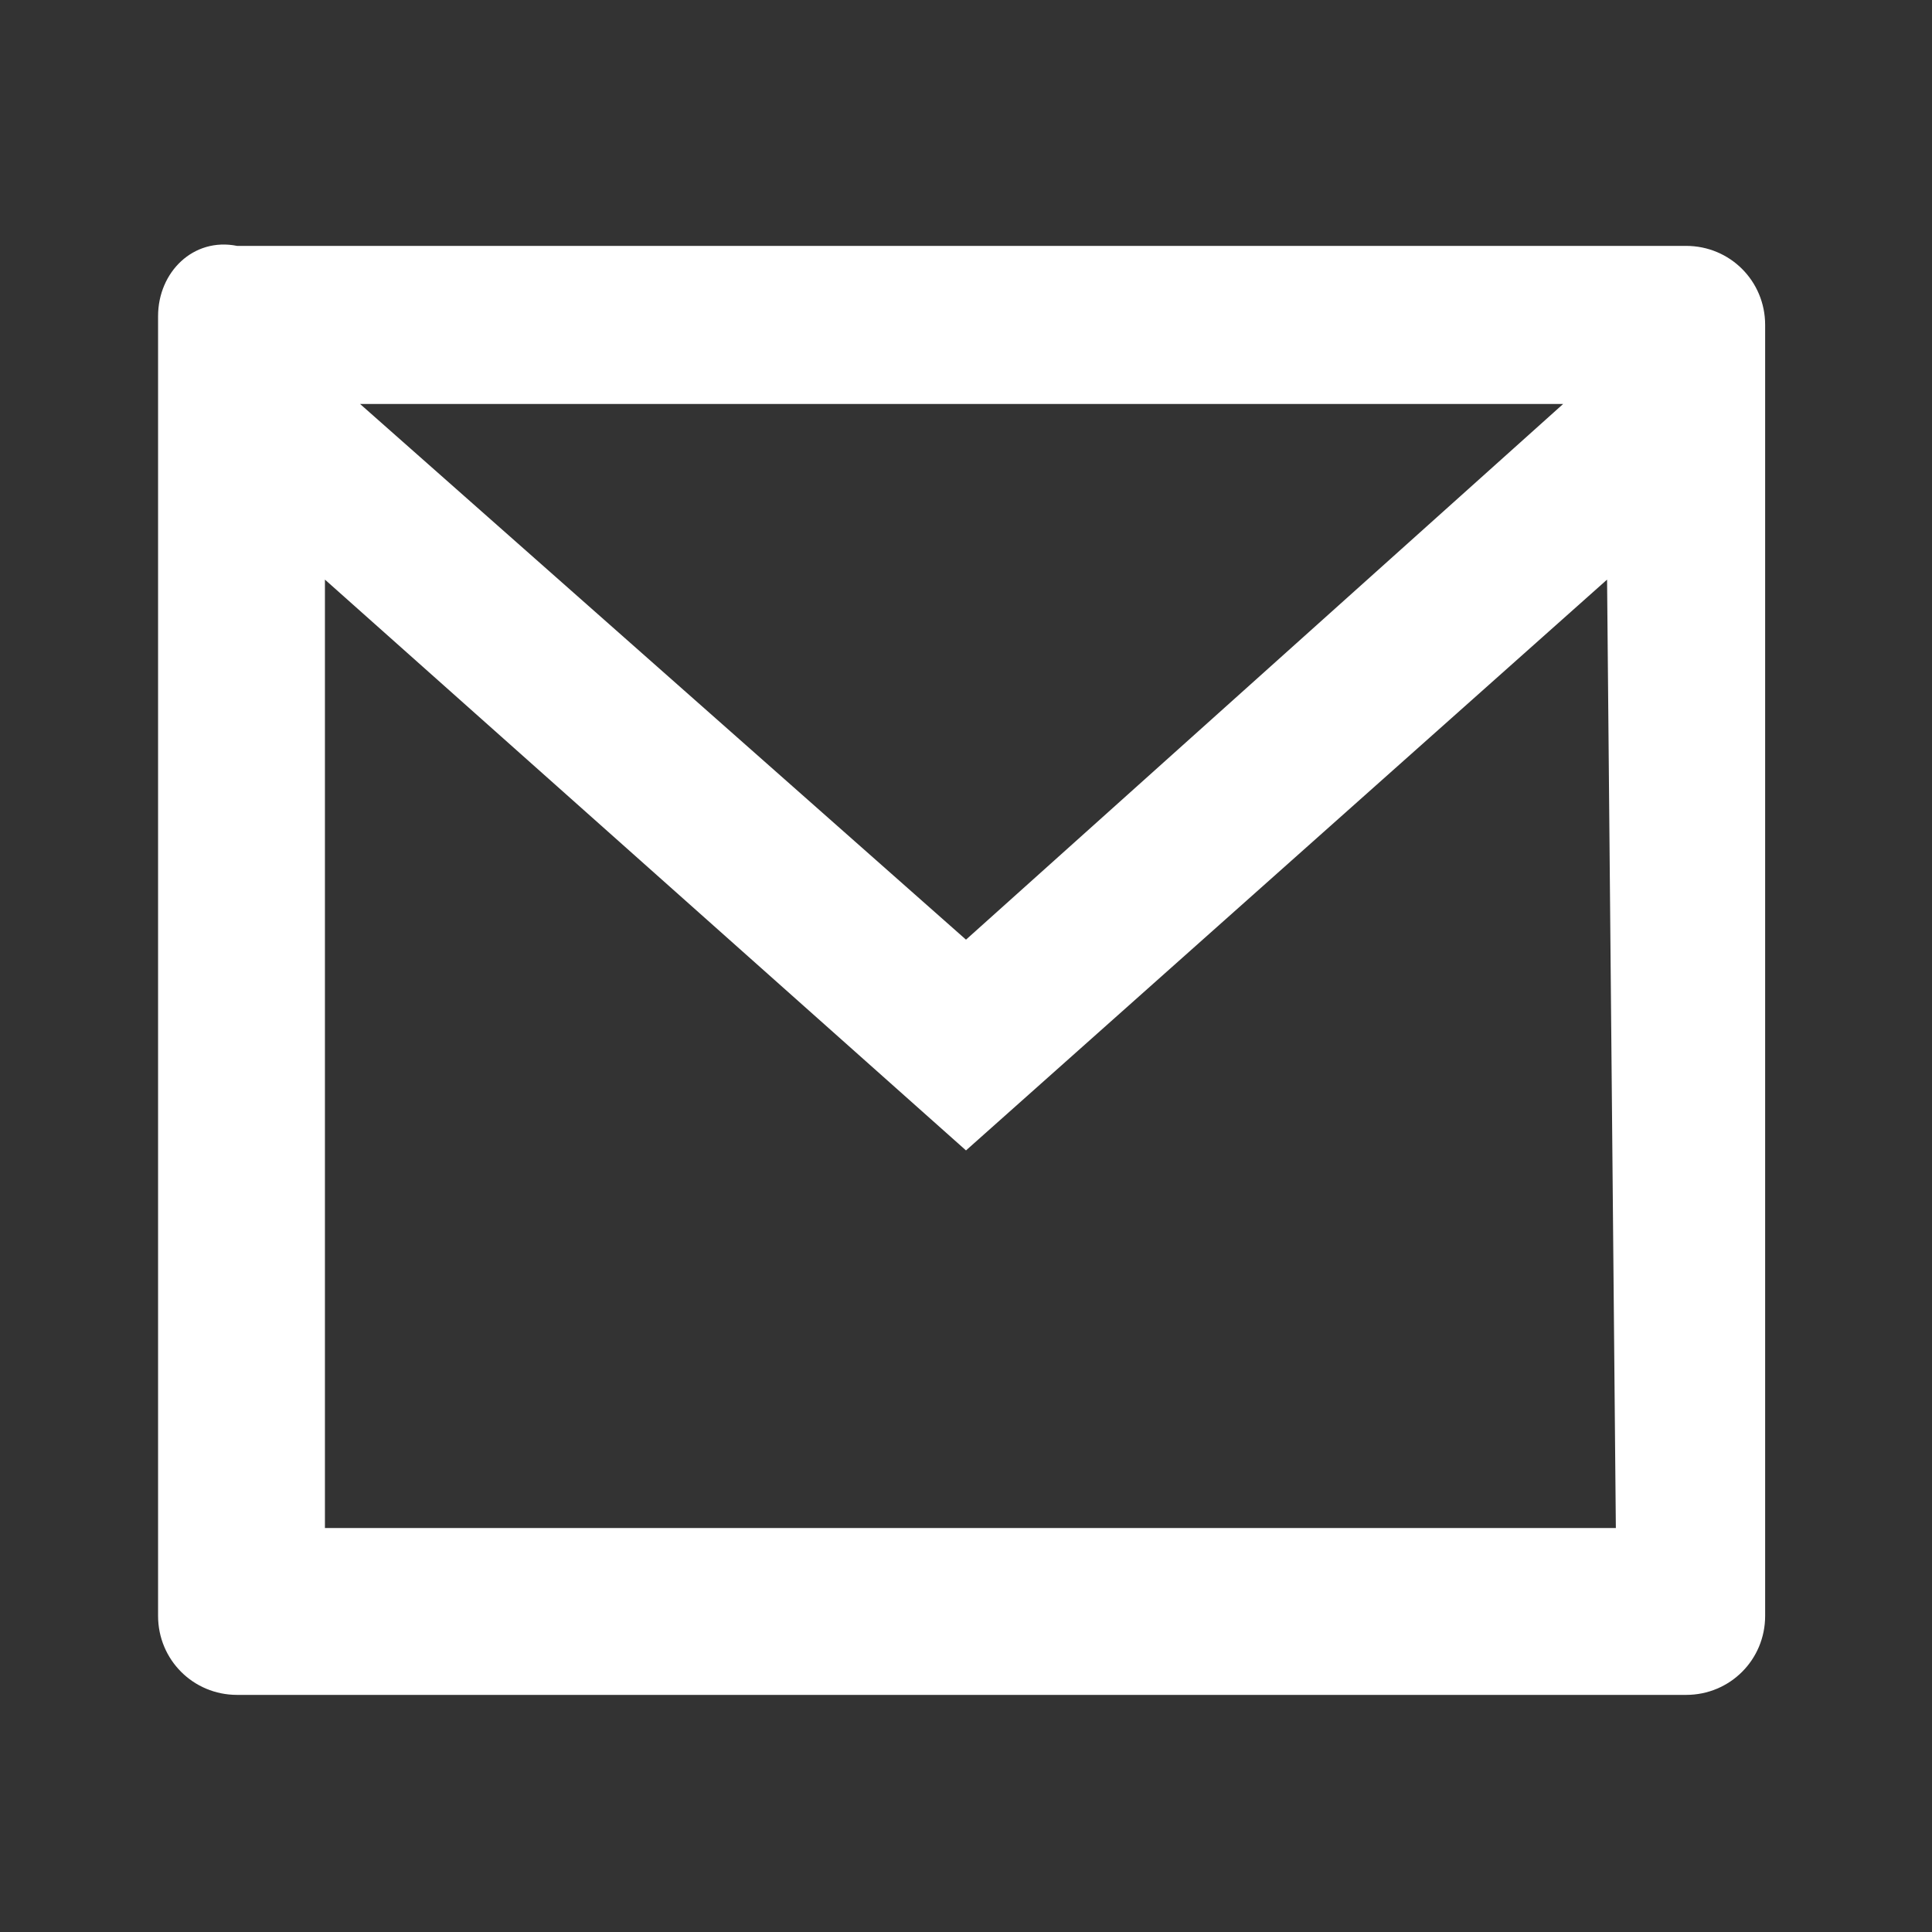
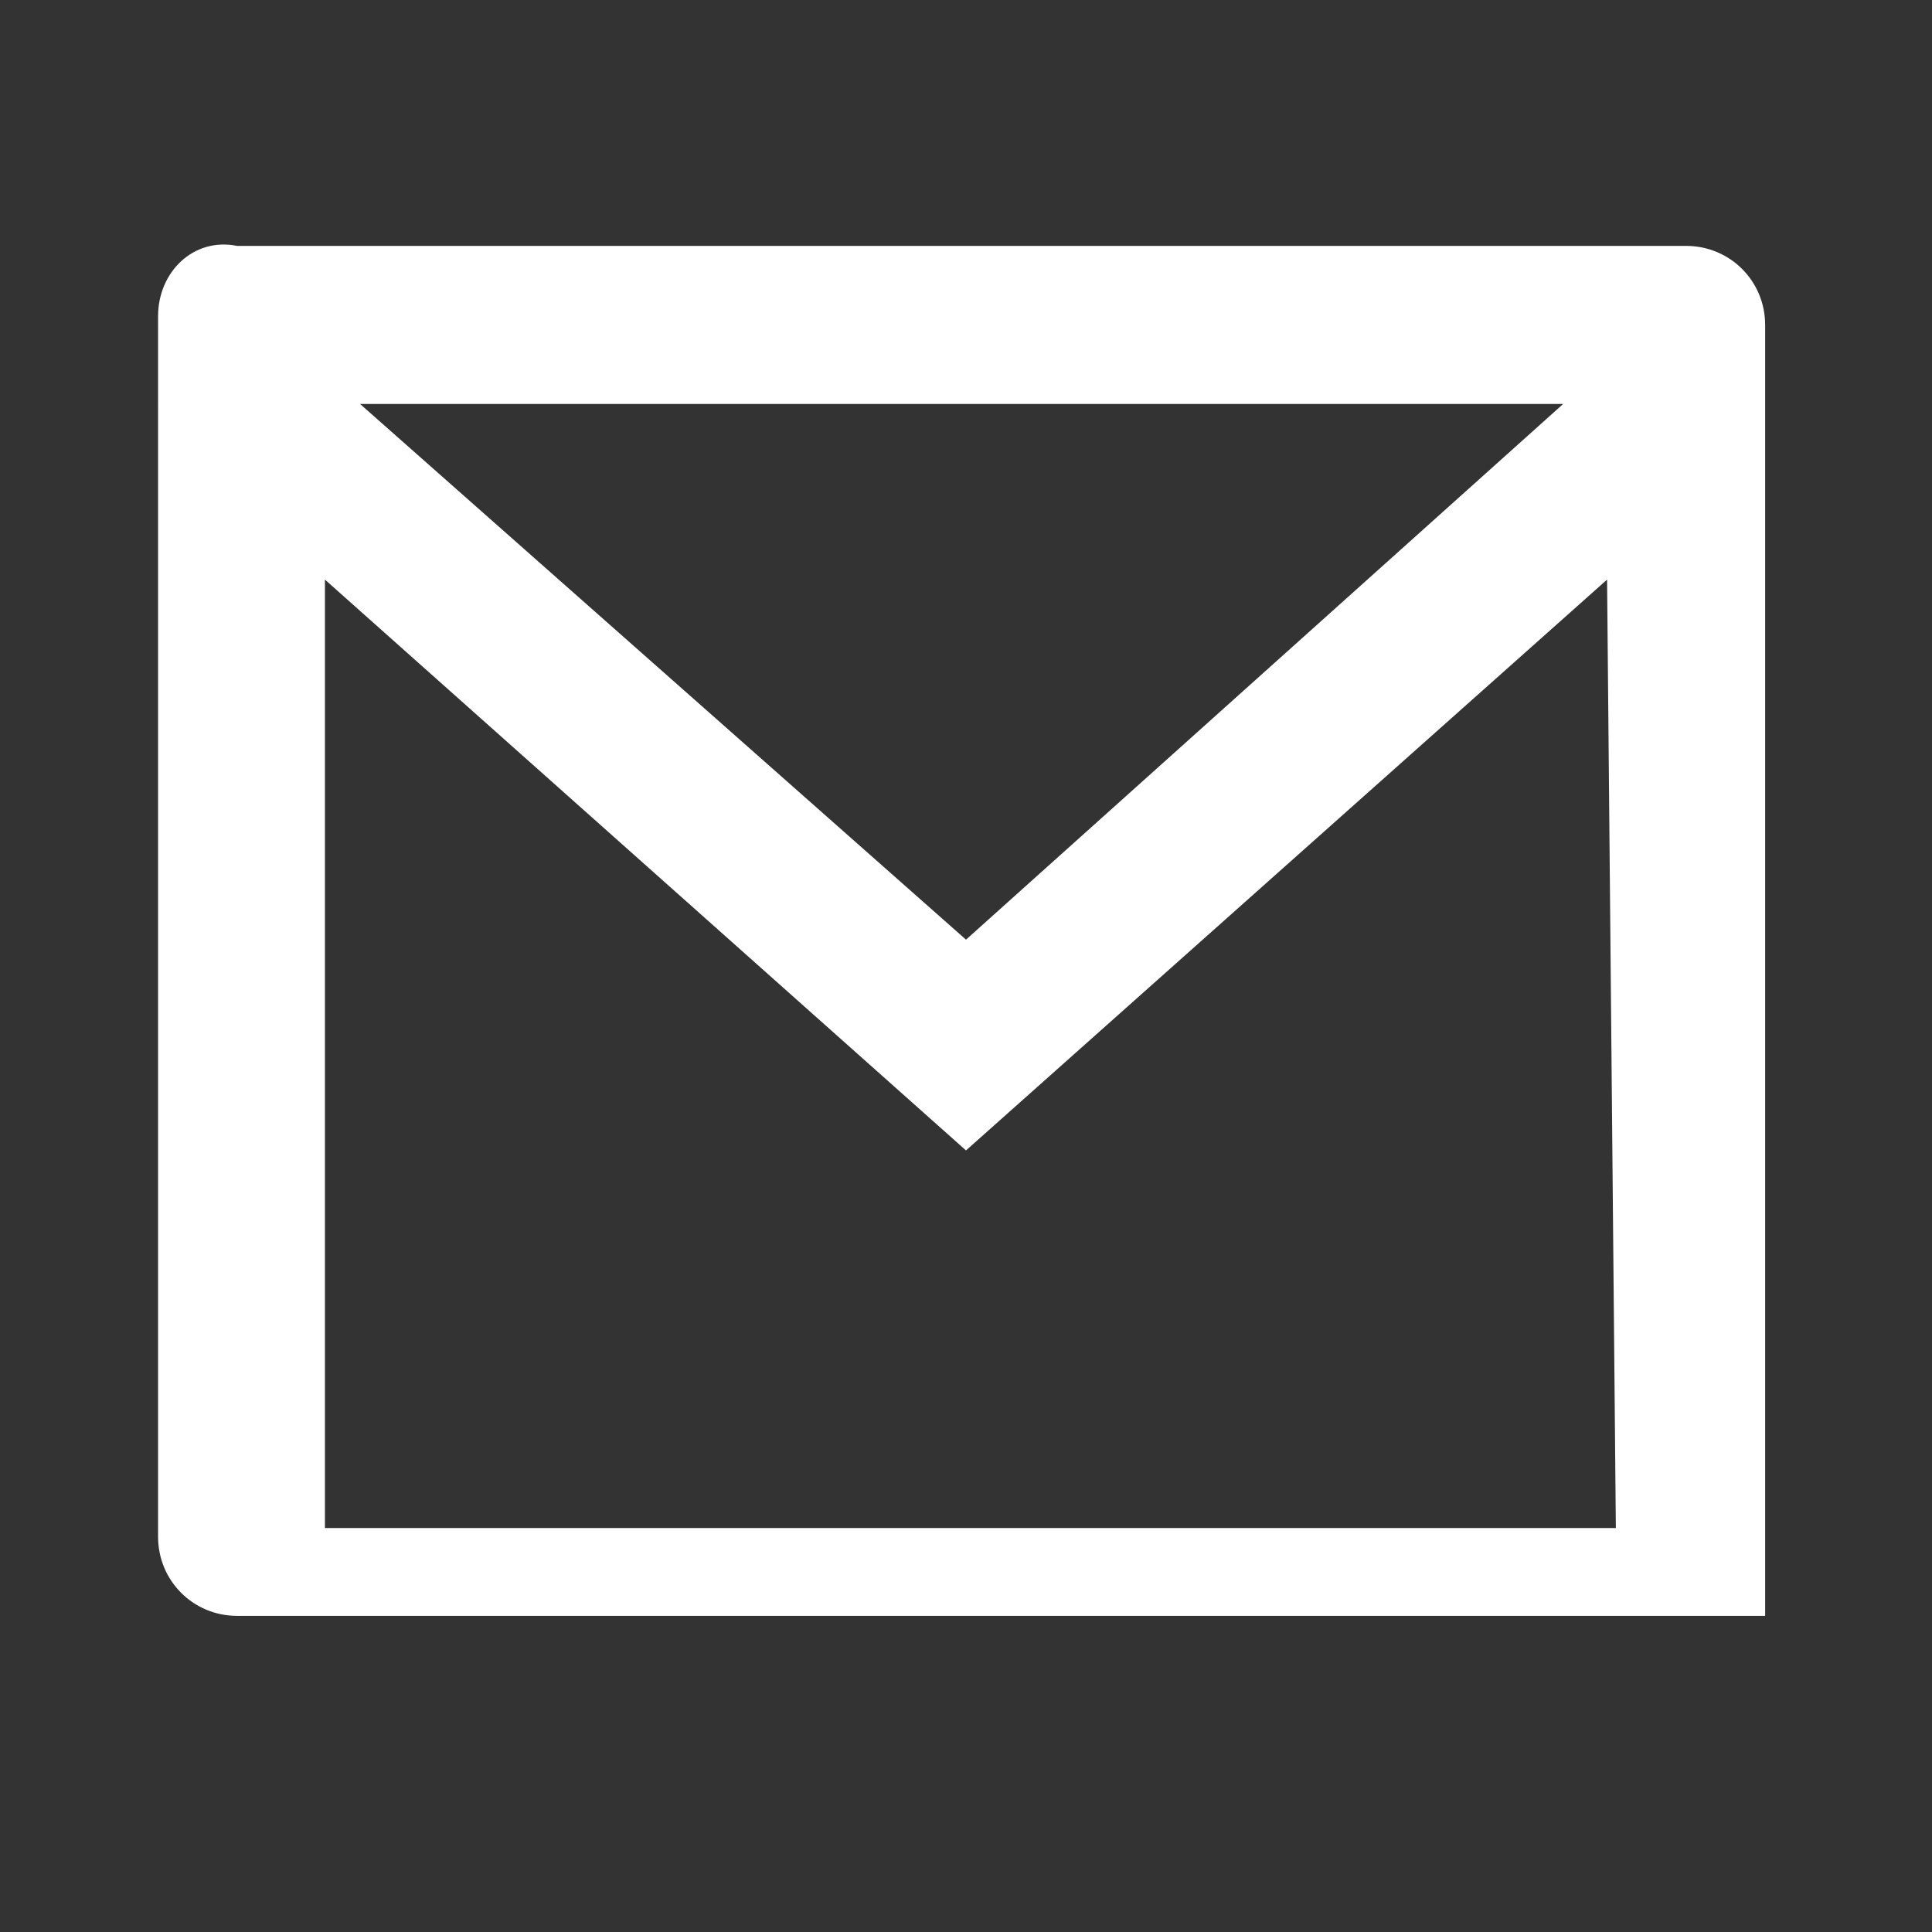
<svg xmlns="http://www.w3.org/2000/svg" version="1.1" id="Layer_1" x="0px" y="0px" viewBox="0 0 22 22" style="enable-background:new 0 0 22 22;" xml:space="preserve">
  <rect x="0" y="0" width="22" height="22" fill="#333333" stroke="none" />
  <style type="text/css">
	.st0{fill:#FFFFFF;}
</style>
-   <path class="st0" d="M2.7,2.8h16.5h0c0.5,0,0.9,0.4,0.9,0.9v14.7c0,0.5-0.4,0.9-0.9,0.9H2.7h0c-0.5,0-0.9-0.4-0.9-0.9v0V3.6  C1.8,3.1,2.2,2.7,2.7,2.8L2.7,2.8z M18.3,6.6l-7.3,6.5L3.7,6.6v10.8h14.7L18.3,6.6L18.3,6.6z M4.1,4.6l6.9,6.1l6.8-6.1L4.1,4.6  L4.1,4.6z" />
+   <path class="st0" d="M2.7,2.8h16.5h0c0.5,0,0.9,0.4,0.9,0.9v14.7H2.7h0c-0.5,0-0.9-0.4-0.9-0.9v0V3.6  C1.8,3.1,2.2,2.7,2.7,2.8L2.7,2.8z M18.3,6.6l-7.3,6.5L3.7,6.6v10.8h14.7L18.3,6.6L18.3,6.6z M4.1,4.6l6.9,6.1l6.8-6.1L4.1,4.6  L4.1,4.6z" />
</svg>